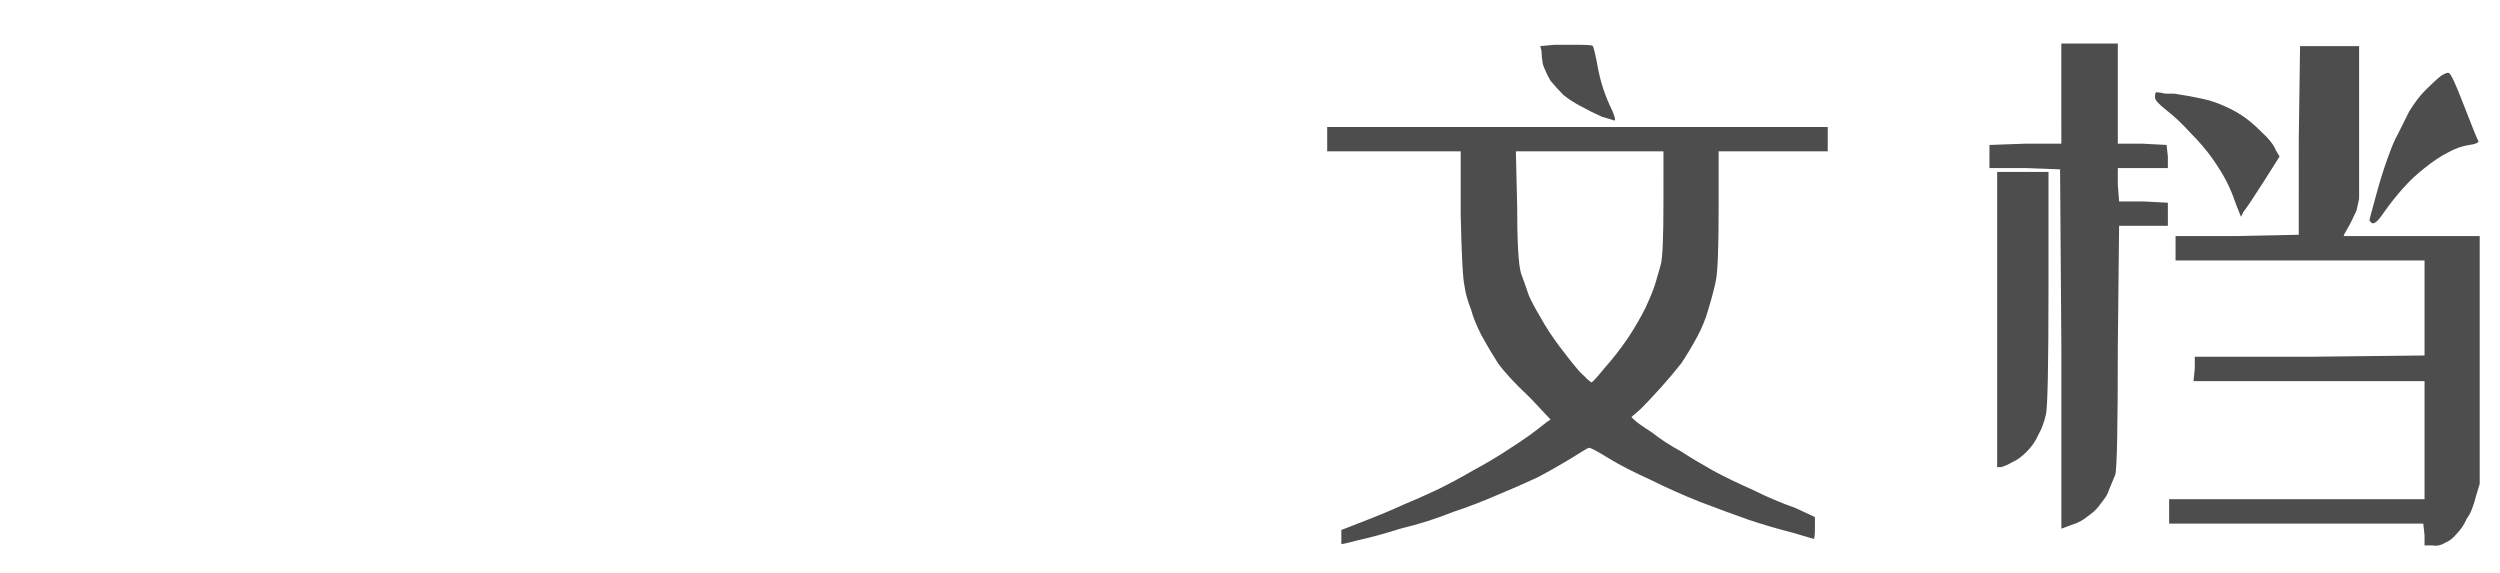
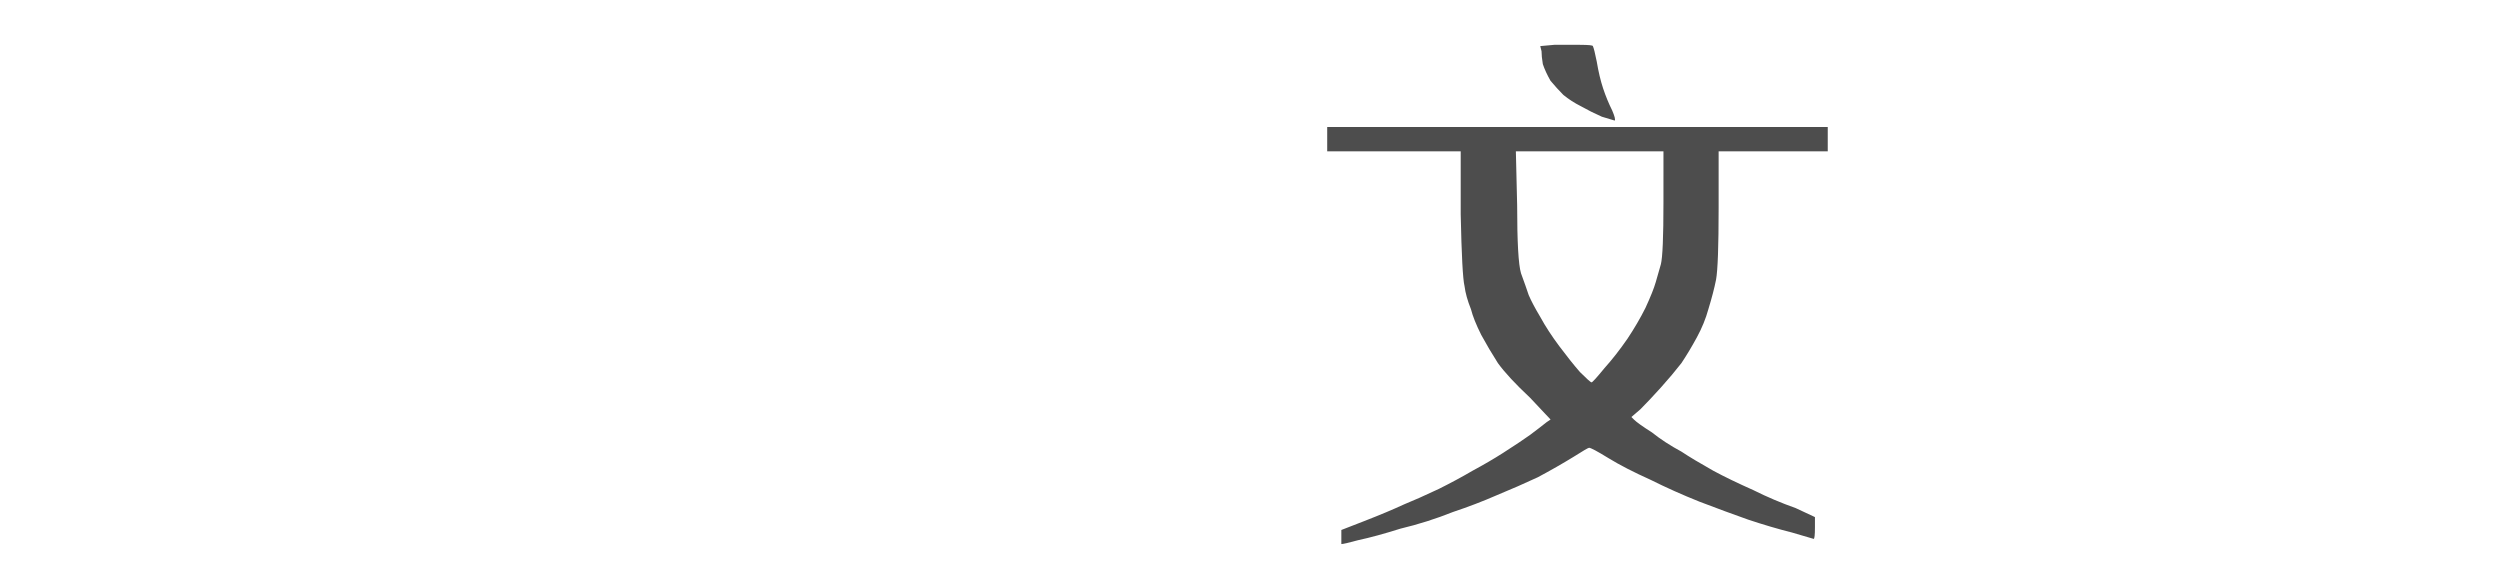
<svg xmlns="http://www.w3.org/2000/svg" xmlns:ns1="http://www.inkscape.org/namespaces/inkscape" xmlns:ns2="http://sodipodi.sourceforge.net/DTD/sodipodi-0.dtd" width="279" height="64" viewBox="0 0 73.819 16.933" version="1.1" id="svg8" ns1:version="1.1 (c68e22c387, 2021-05-23)" ns2:docname="mrdoc-logo - 副本.svg">
  <defs id="defs2" />
  <ns2:namedview id="base" pagecolor="#ffffff" bordercolor="#666666" borderopacity="1.0" ns1:pageopacity="0.0" ns1:pageshadow="2" ns1:zoom="1.4" ns1:cx="-161.42857" ns1:cy="50.714286" ns1:document-units="mm" ns1:current-layer="text1017" ns1:document-rotation="0" showgrid="true" units="px" ns1:window-width="1920" ns1:window-height="1017" ns1:window-x="-8" ns1:window-y="-8" ns1:window-maximized="1" ns1:pagecheckerboard="0" ns1:snap-text-baseline="false">
    <ns1:grid type="xygrid" id="grid10" />
  </ns2:namedview>
  <g ns1:label="图层 1" ns1:groupmode="layer" id="layer1">
    <g aria-label="文档" transform="scale(1.009,0.992)" id="text29" style="font-style:normal;font-variant:normal;font-weight:normal;font-stretch:normal;font-size:19.212px;line-height:1.25;font-family:xiaowei;-inkscape-font-specification:'xiaowei, Normal';font-variant-ligatures:normal;font-variant-caps:normal;font-variant-numeric:normal;font-variant-east-asian:normal;stroke-width:0.48;fill:#4d4d4d" />
    <g aria-label="文档" id="text1017" style="font-size:19.403px;line-height:1.25;font-family:xiaowei;-inkscape-font-specification:'xiaowei, Normal';fill:#4d4d4d;stroke-width:0.265">
      <path d="m 46.655,1.324 q 0.379,0 0.379,0.038 0.038,0.076 0.114,0.455 0.076,0.455 0.189,0.796 0.114,0.341 0.265,0.644 0.114,0.265 0.076,0.303 0,0 -0.379,-0.114 Q 46.958,3.294 46.693,3.143 46.39,2.991 46.162,2.802 45.973,2.612 45.783,2.385 45.632,2.12 45.556,1.892 q -0.038,-0.227 -0.038,-0.379 l -0.038,-0.152 0.417,-0.038 q 0.341,0 0.758,0 z m -0.076,2.425 h 7.39 v 0.379 0.341 h -1.592 -1.63 v 1.667 q 0,1.705 -0.076,2.122 -0.076,0.379 -0.227,0.872 -0.114,0.417 -0.341,0.834 -0.227,0.417 -0.455,0.758 -0.265,0.341 -0.606,0.72 -0.341,0.379 -0.606,0.644 l -0.265,0.227 0.076,0.076 q 0.114,0.114 0.531,0.379 0.379,0.303 0.872,0.568 0.341,0.227 0.947,0.568 0.493,0.265 1.175,0.568 0.606,0.303 1.251,0.531 l 0.568,0.265 v 0.303 q 0,0.341 -0.038,0.341 0,0 -0.644,-0.189 -0.606,-0.152 -1.288,-0.379 -0.644,-0.227 -1.44,-0.531 -0.758,-0.303 -1.44,-0.644 -0.758,-0.341 -1.251,-0.644 -0.493,-0.303 -0.568,-0.303 -0.038,0 -0.455,0.265 -0.493,0.303 -1.061,0.606 -0.568,0.265 -1.213,0.531 -0.606,0.265 -1.288,0.493 -0.758,0.303 -1.554,0.493 -0.72,0.227 -1.251,0.341 -0.417,0.114 -0.493,0.114 0,0 0,-0.189 v -0.227 l 0.682,-0.265 q 0.682,-0.265 1.175,-0.493 0.379,-0.152 1.023,-0.455 0.531,-0.265 0.985,-0.531 0.493,-0.265 0.91,-0.531 0.531,-0.341 0.796,-0.531 0.303,-0.227 0.493,-0.379 l 0.114,-0.076 -0.606,-0.644 Q 44.533,11.139 44.23,10.722 43.964,10.305 43.737,9.888 43.51,9.434 43.434,9.13 43.282,8.752 43.244,8.448 43.169,8.145 43.131,6.326 V 4.469 H 41.16 39.189 V 4.128 3.749 Z m 0.341,0.72 h -2.16 l 0.038,1.592 q 0,1.63 0.114,2.008 0.152,0.417 0.227,0.644 0.114,0.265 0.341,0.644 0.227,0.417 0.568,0.872 0.341,0.455 0.606,0.758 0.303,0.303 0.341,0.303 0.038,0 0.379,-0.417 0.341,-0.379 0.682,-0.872 0.303,-0.455 0.531,-0.91 0.227,-0.493 0.303,-0.758 0.076,-0.265 0.152,-0.531 0.076,-0.303 0.076,-1.819 V 4.469 Z" id="path7594" />
-       <path d="m 61.7,1.286 h 0.834 v 1.478 1.478 h 0.72 l 0.72,0.038 0.038,0.341 v 0.341 h -0.72 -0.758 v 0.493 l 0.038,0.493 h 0.72 l 0.72,0.038 V 6.326 6.667 h -0.72 -0.72 l -0.038,3.562 q 0,3.562 -0.076,3.79 -0.114,0.265 -0.189,0.455 -0.038,0.152 -0.227,0.379 -0.152,0.227 -0.379,0.379 -0.227,0.189 -0.493,0.265 l -0.303,0.114 V 10.305 l -0.038,-5.305 -1.023,-0.038 H 58.744 V 4.621 4.28 l 1.061,-0.038 h 1.061 V 2.764 1.286 Z m 7.087,0.076 h 0.872 v 2.236 2.274 l -0.076,0.341 q -0.152,0.341 -0.265,0.531 -0.114,0.189 -0.114,0.227 0,0 2.008,0 h 2.008 v 3.676 3.638 l -0.114,0.379 q -0.114,0.455 -0.265,0.644 -0.114,0.265 -0.303,0.455 -0.152,0.189 -0.341,0.265 -0.189,0.114 -0.379,0.076 h -0.227 v -0.303 l -0.038,-0.341 h -3.752 -3.752 v -0.341 -0.379 h 3.752 3.79 v -1.743 -1.743 h -3.411 -3.411 l 0.038,-0.379 v -0.341 h 3.373 l 3.411,-0.038 V 9.093 7.69 H 67.915 64.239 V 7.311 6.97 h 1.819 l 1.819,-0.038 V 4.128 l 0.038,-2.766 z m 3.297,0.872 q 0.189,-0.114 0.227,-0.076 0.076,0 0.455,0.985 0.379,0.985 0.417,1.023 0,0.076 -0.265,0.114 -0.303,0.038 -0.644,0.227 -0.303,0.152 -0.682,0.455 -0.341,0.265 -0.644,0.606 -0.303,0.341 -0.568,0.72 -0.227,0.341 -0.341,0.303 -0.076,-0.076 -0.076,-0.076 0,-0.038 0.189,-0.72 Q 70.302,5.227 70.492,4.697 70.681,4.166 70.795,3.977 70.946,3.673 71.136,3.294 71.363,2.916 71.629,2.65 71.894,2.385 72.083,2.233 Z m -8.413,0.493 q 0,0 0.038,0 0.076,0 0.227,0.038 0.152,0 0.265,0 0.493,0.076 0.834,0.152 0.379,0.076 0.834,0.303 0.455,0.227 0.834,0.606 0.417,0.379 0.493,0.606 l 0.114,0.189 -0.455,0.72 Q 66.399,6.061 66.247,6.25 L 66.171,6.402 66.02,6.023 Q 65.906,5.682 65.755,5.379 65.603,5.076 65.338,4.697 65.073,4.318 64.694,3.939 64.315,3.522 63.974,3.257 63.632,2.991 63.632,2.878 q 0,-0.152 0.038,-0.152 z M 59.729,5.076 h 0.758 v 3.411 q 0,3.449 -0.076,3.752 -0.076,0.341 -0.227,0.606 -0.114,0.265 -0.341,0.493 -0.227,0.227 -0.417,0.303 -0.189,0.114 -0.341,0.152 H 58.971 V 9.434 5.076 Z" id="path7596" />
    </g>
  </g>
</svg>